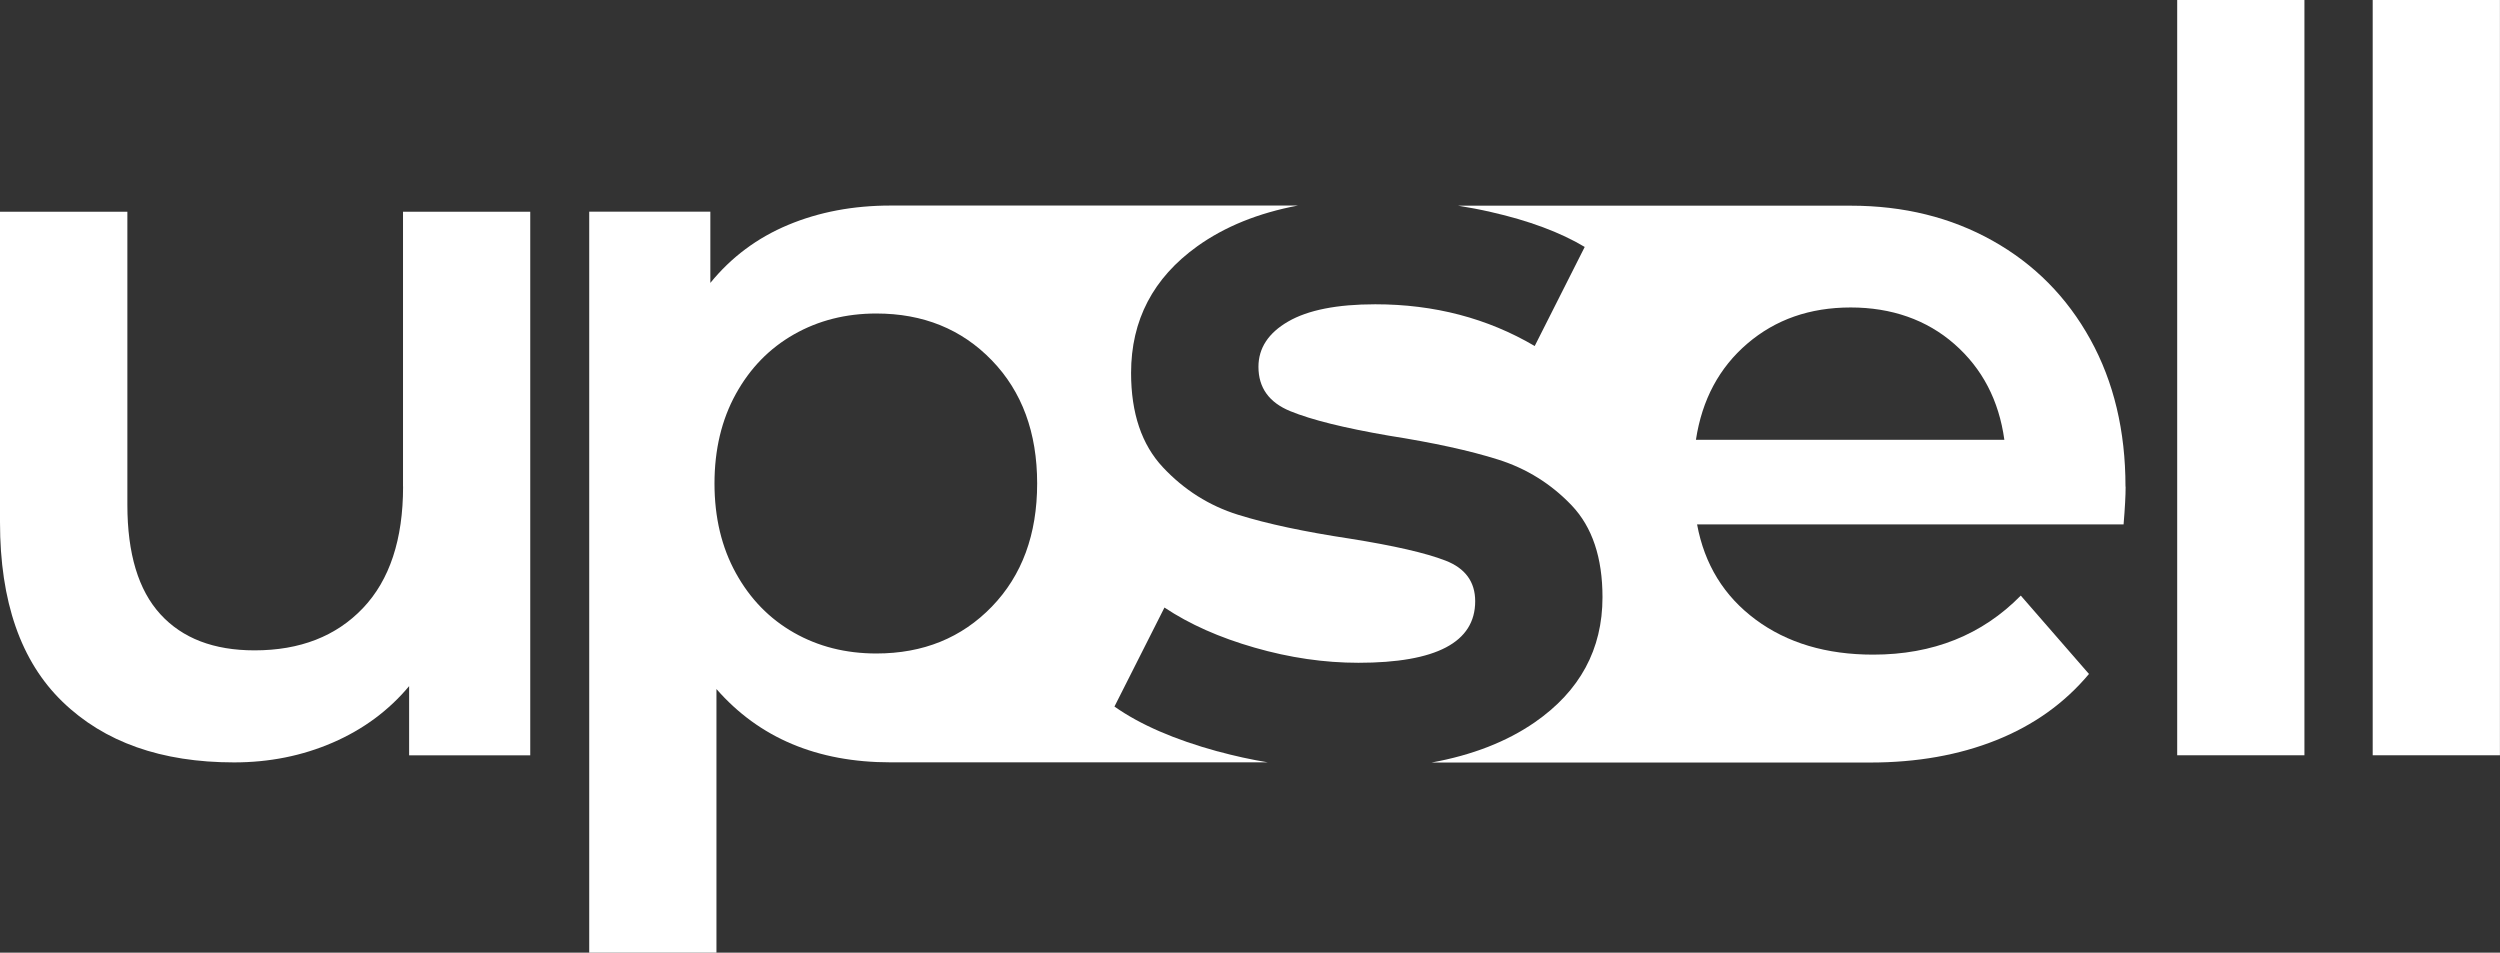
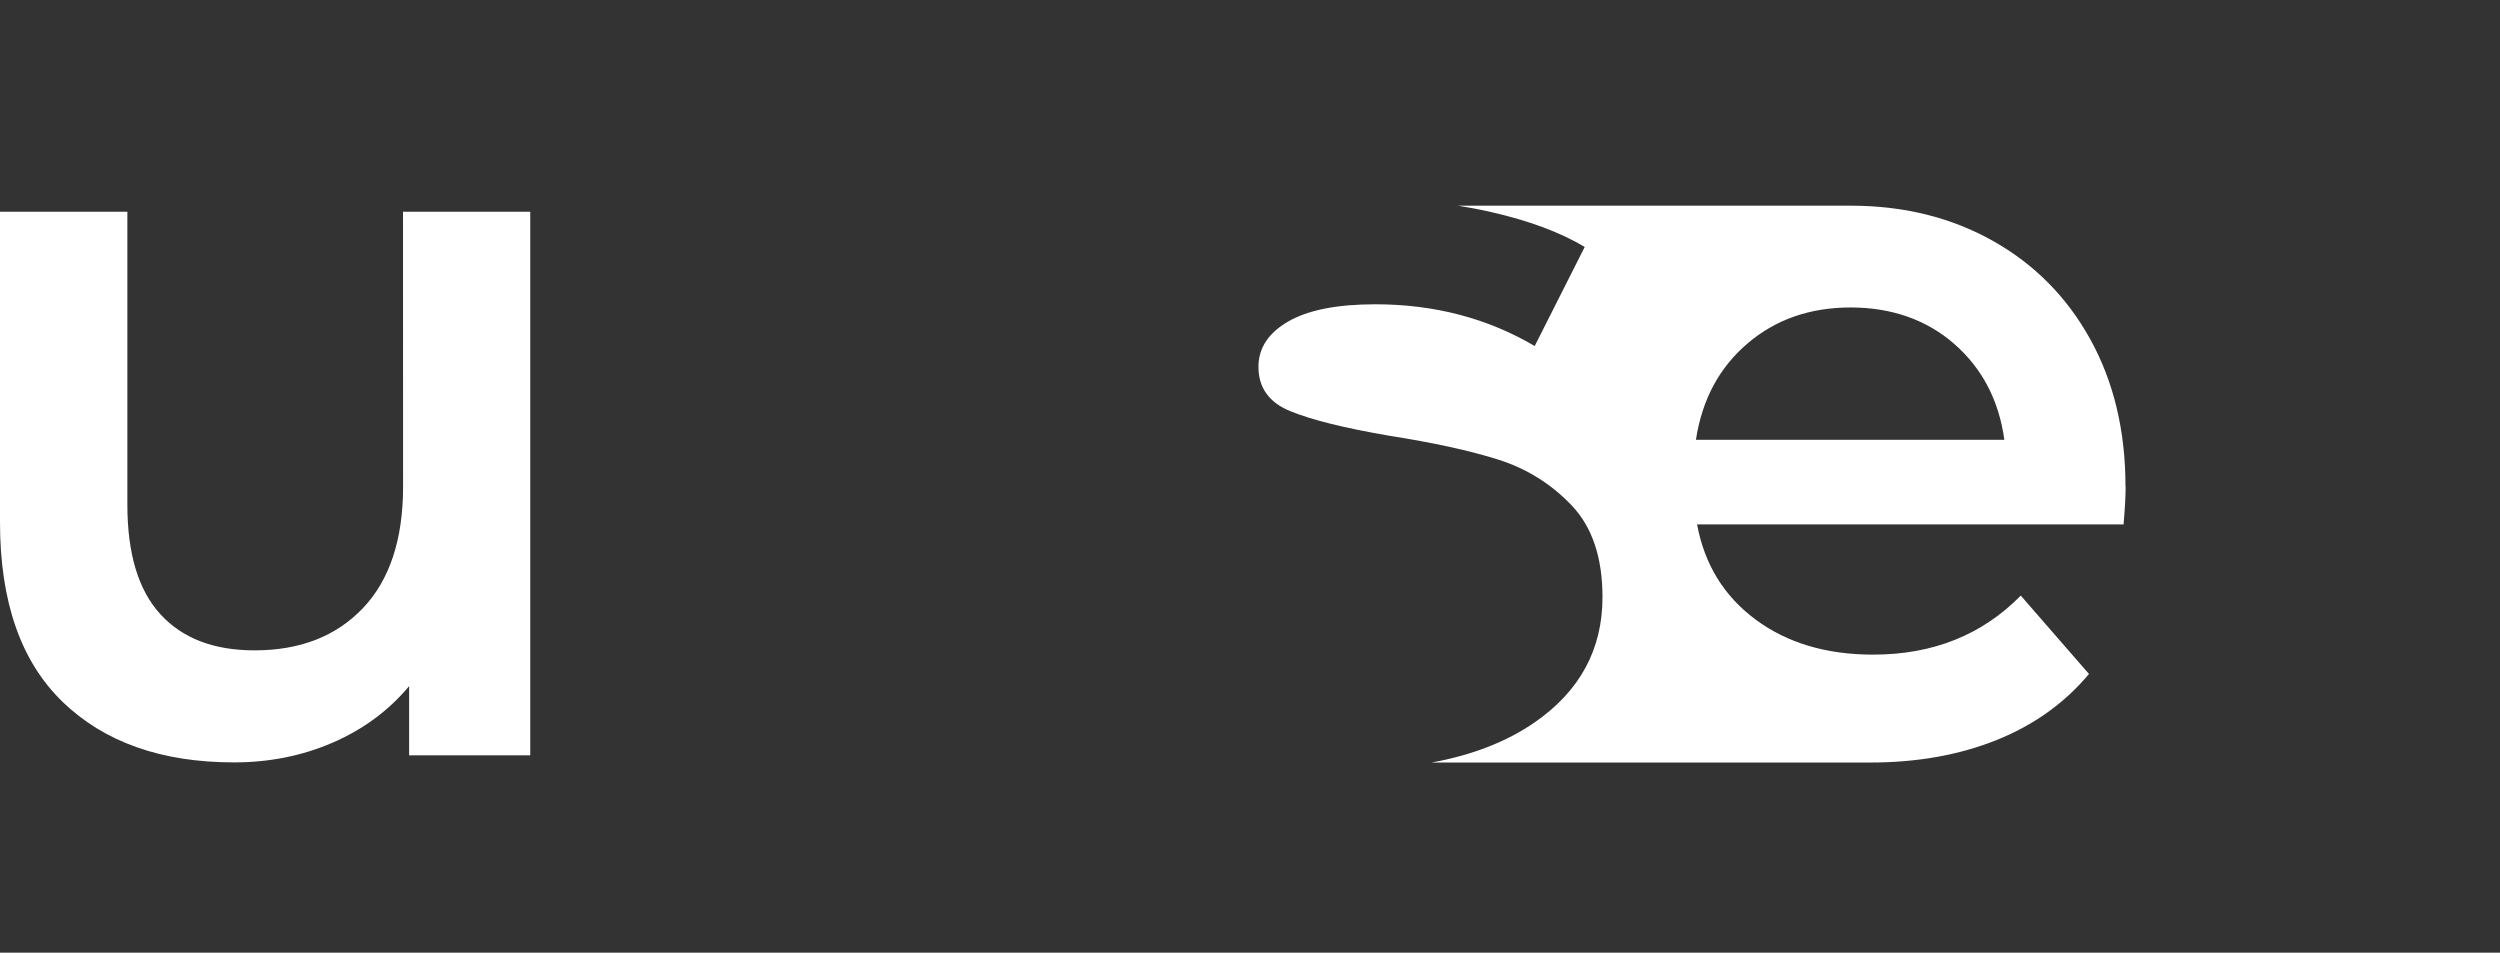
<svg xmlns="http://www.w3.org/2000/svg" fill="#fff" viewBox="0 0 368.41 140.39">
  <rect x="0" y="0" width="368.41" height="140.39" fill="#333333" stroke="none" />
-   <path class="cls-1" d="m59.4,71.7c0,7.8-1.98,13.78-5.92,17.92-3.95,4.15-9.28,6.22-15.97,6.22-6,0-10.63-1.77-13.87-5.32-3.25-3.55-4.87-8.93-4.87-16.13V31.2H0v45.75c0,11.7,3.07,20.53,9.22,26.47,6.15,5.95,14.57,8.93,25.27,8.93,5.2,0,10.05-.97,14.55-2.92,4.5-1.95,8.25-4.73,11.25-8.32v10.2h17.85V31.2h-18.75v40.5Z" />
-   <rect class="cls-1" x="320.84" width="18.75" height="111.3" />
-   <rect class="cls-1" x="349.65" width="18.75" height="111.3" />
+   <path class="cls-1" d="m59.4,71.7c0,7.8-1.98,13.78-5.92,17.92-3.95,4.15-9.28,6.22-15.97,6.22-6,0-10.63-1.77-13.87-5.32-3.25-3.55-4.87-8.93-4.87-16.13V31.2H0v45.75c0,11.7,3.07,20.53,9.22,26.47,6.15,5.95,14.57,8.93,25.27,8.93,5.2,0,10.05-.97,14.55-2.92,4.5-1.95,8.25-4.73,11.25-8.32v10.2h17.85V31.2h-18.75Z" />
  <g>
-     <path class="cls-1" d="m179.44,110.73c-6.35-1.74-11.42-3.94-15.21-6.61l7.37-14.59c3.69,2.46,8.12,4.43,13.29,5.91,5.17,1.49,10.27,2.23,15.29,2.23,11.47,0,17.21-3.02,17.21-9.07,0-2.86-1.46-4.86-4.38-5.99-2.92-1.13-7.6-2.2-14.06-3.23-6.76-1.02-12.27-2.2-16.52-3.53-4.25-1.33-7.94-3.66-11.06-6.99-3.12-3.33-4.69-7.96-4.69-13.9,0-7.78,3.25-14,9.76-18.67,4.05-2.9,8.99-4.9,14.82-6h-60.03c-5.5,0-10.53.95-15.08,2.85-4.55,1.9-8.38,4.75-11.47,8.55v-10.5h-17.85v109.2h18.75v-38.85c6.3,7.2,14.85,10.8,25.65,10.8h55.59c-2.48-.41-4.94-.95-7.38-1.62Zm-33.28-21.33c-4.45,4.6-10.12,6.9-17.02,6.9-4.5,0-8.55-1.02-12.15-3.07-3.6-2.05-6.45-4.97-8.55-8.78-2.1-3.8-3.15-8.2-3.15-13.2s1.05-9.4,3.15-13.2c2.1-3.8,4.95-6.72,8.55-8.77,3.6-2.05,7.65-3.08,12.15-3.08,6.9,0,12.57,2.3,17.02,6.9,4.45,4.6,6.68,10.65,6.68,18.15s-2.23,13.55-6.68,18.15Z" />
    <path class="cls-1" d="m313.22,71.7c0-8.2-1.72-15.42-5.17-21.67-3.45-6.25-8.25-11.1-14.4-14.55-6.15-3.45-13.12-5.17-20.92-5.17h-57.86c1.61.26,3.22.56,4.83.93,5.63,1.28,10.24,3,13.83,5.15l-7.37,14.6c-6.97-4.1-14.8-6.15-23.5-6.15-5.63,0-9.91.85-12.83,2.54-2.92,1.69-4.38,3.92-4.38,6.68,0,3.07,1.56,5.25,4.69,6.53,3.12,1.28,7.96,2.48,14.52,3.61,6.55,1.03,11.93,2.2,16.13,3.53,4.2,1.33,7.81,3.59,10.83,6.76,3.02,3.18,4.53,7.68,4.53,13.52,0,7.68-3.33,13.83-9.99,18.44-4.14,2.86-9.21,4.83-15.2,5.92h64.63c6.9,0,13.1-1.1,18.6-3.3,5.5-2.2,10.05-5.45,13.65-9.75l-10.05-11.55c-5.7,5.8-12.95,8.7-21.75,8.7-6.9,0-12.68-1.72-17.33-5.17-4.65-3.45-7.53-8.12-8.62-14.02h62.85c.2-2.4.3-4.25.3-5.55Zm-63.3-6.9c.9-5.9,3.43-10.62,7.58-14.17,4.15-3.55,9.22-5.32,15.22-5.32s11.2,1.8,15.3,5.4c4.1,3.6,6.55,8.3,7.35,14.1h-45.45Z" />
  </g>
</svg>